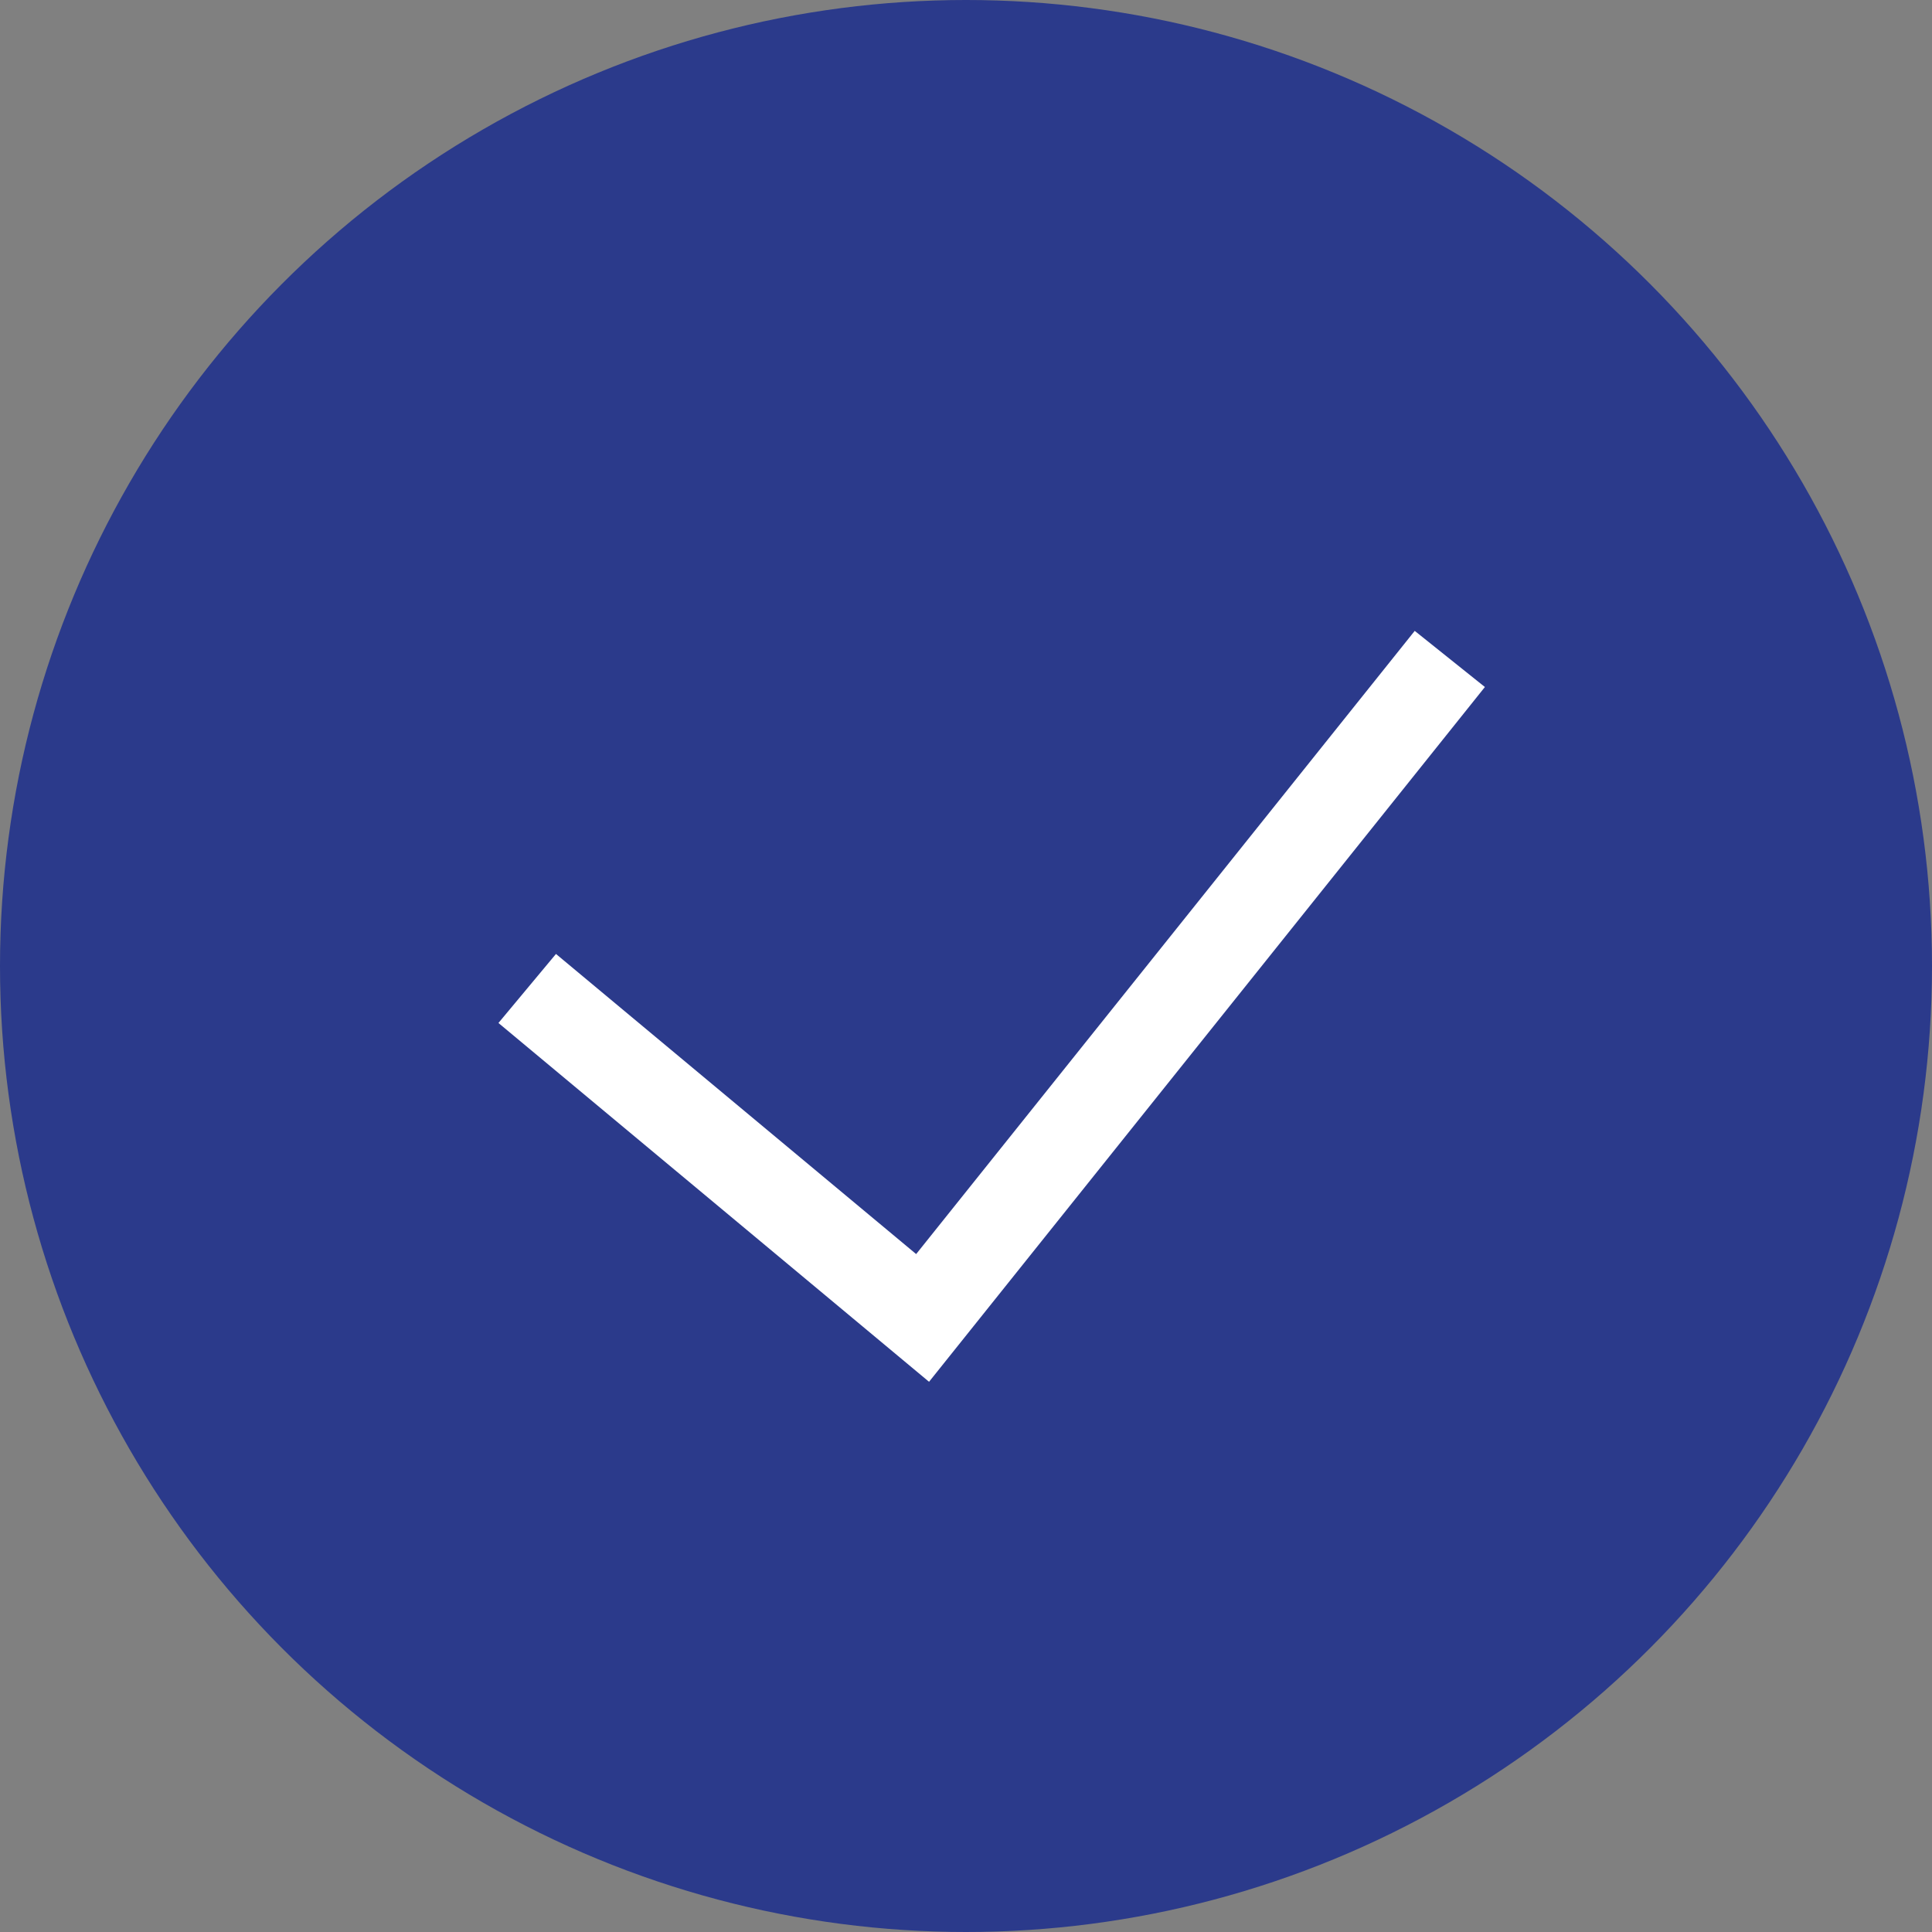
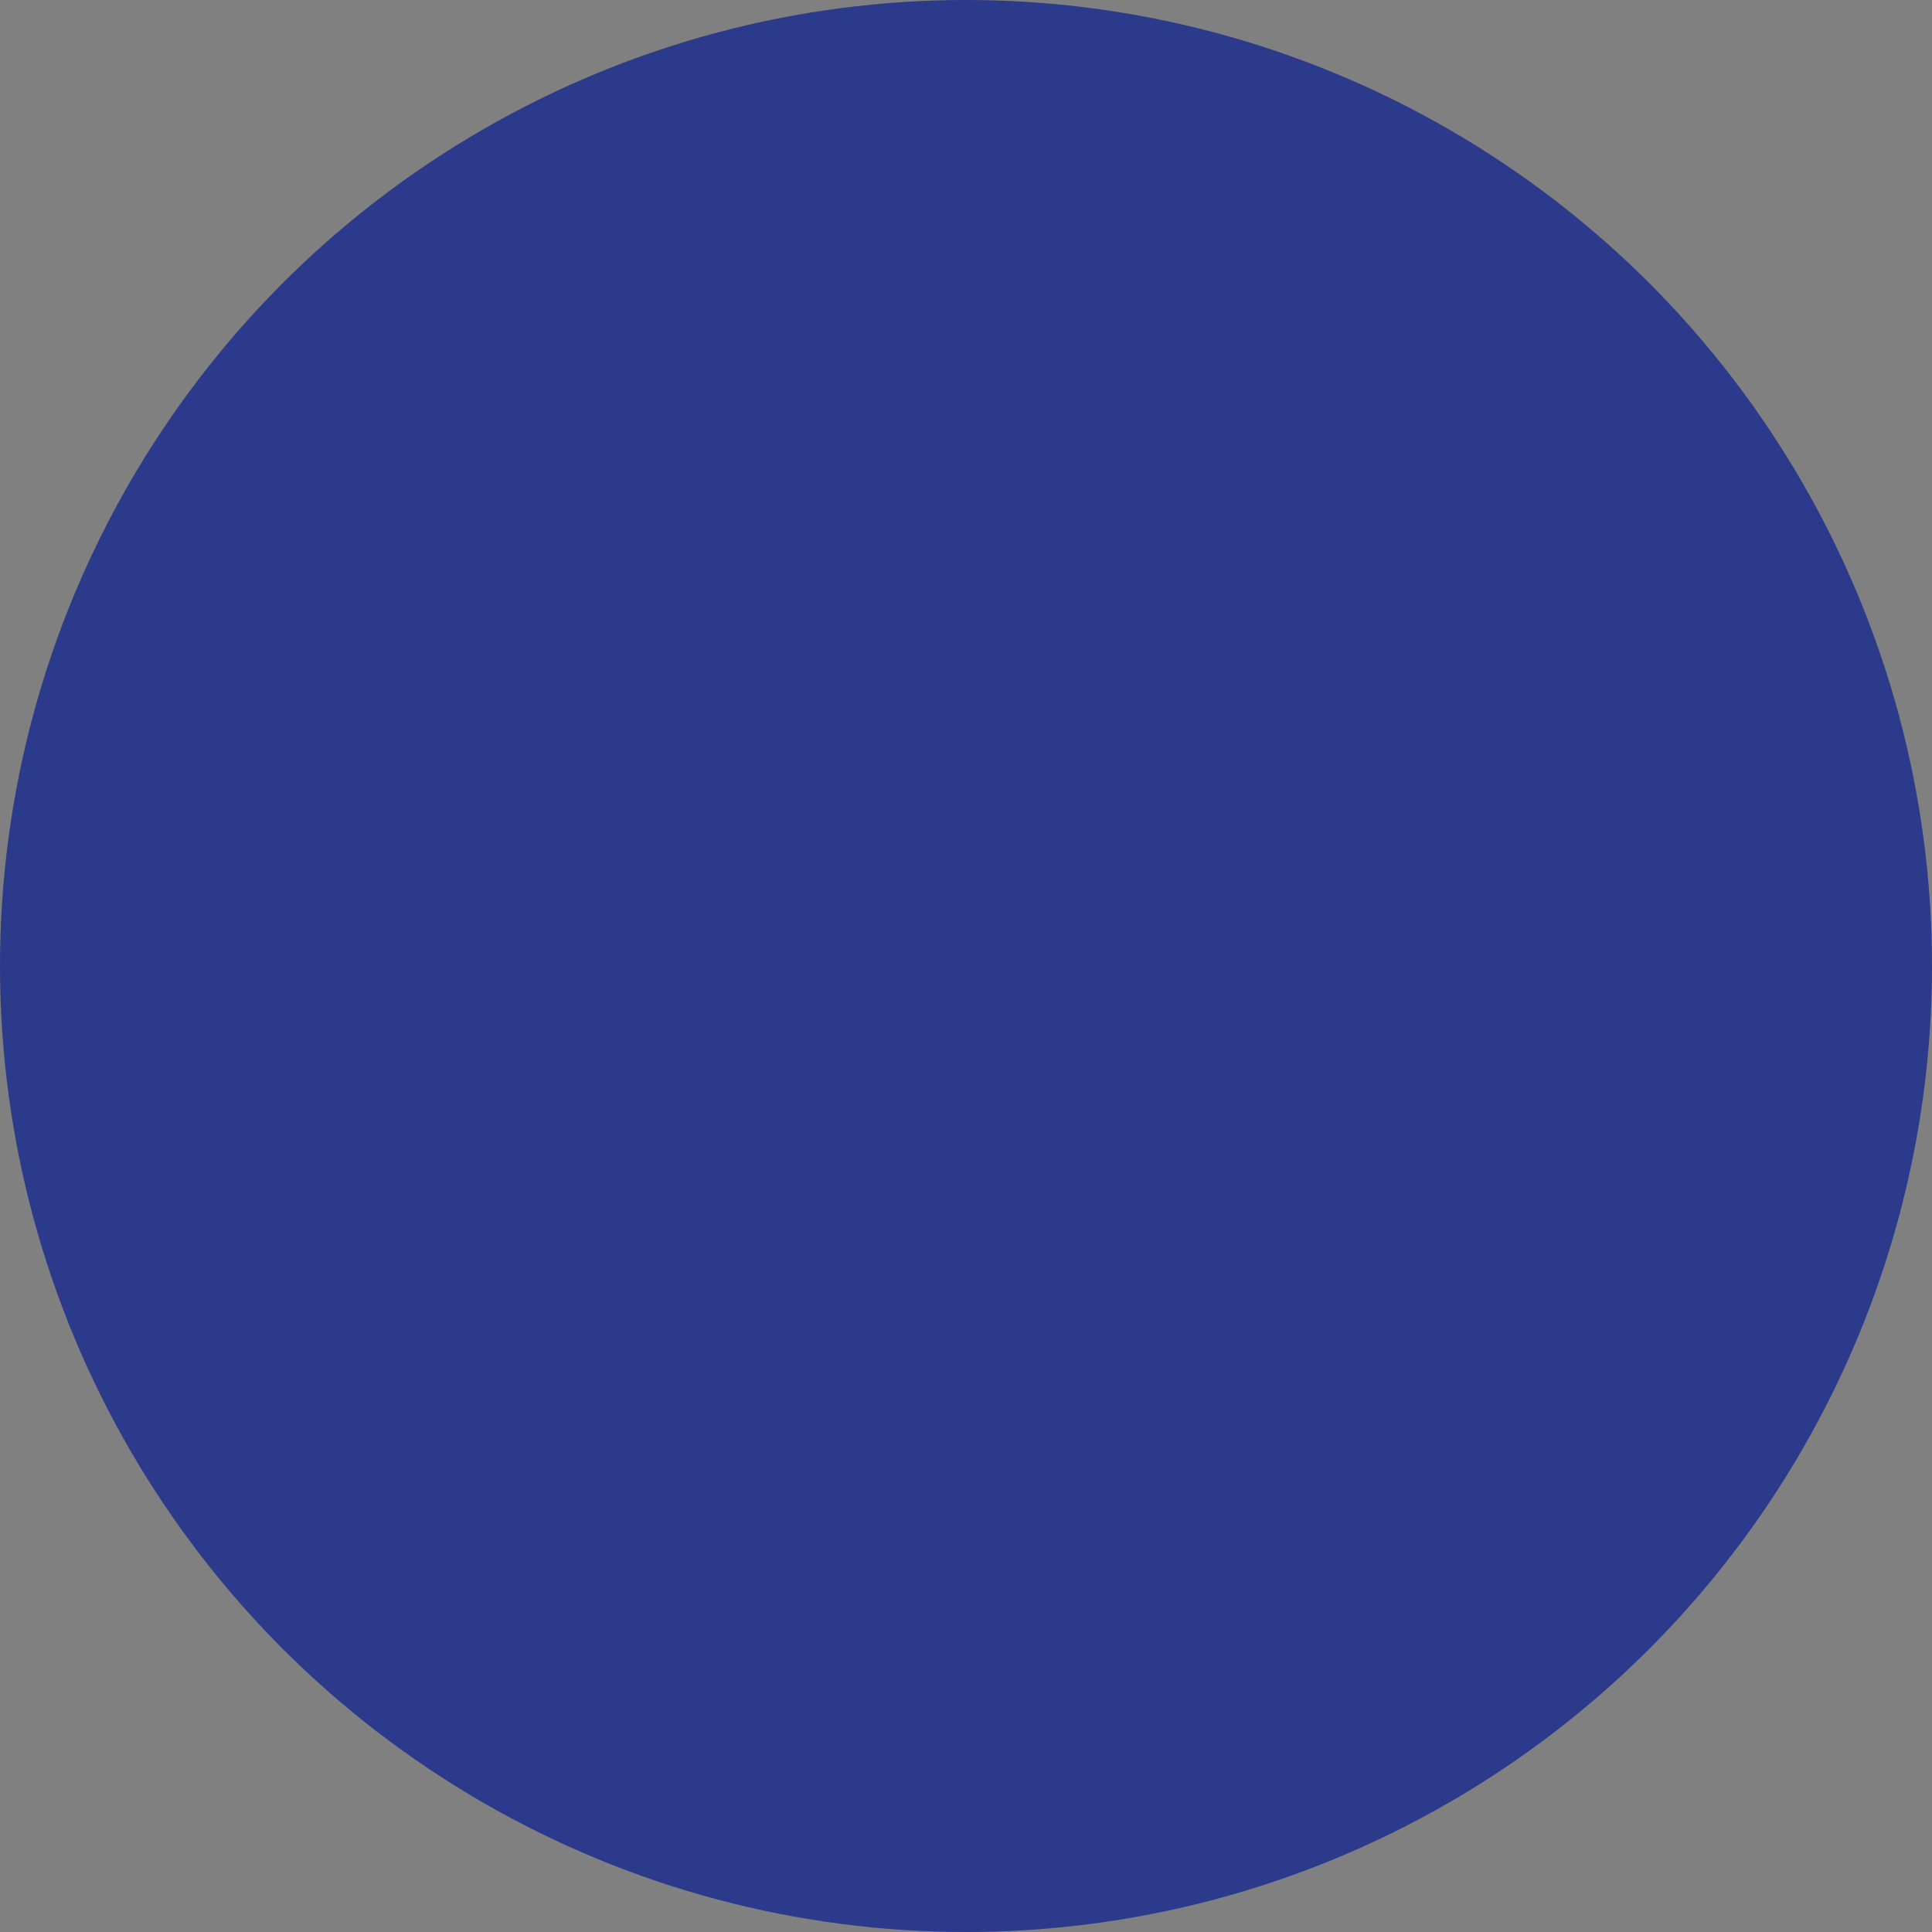
<svg xmlns="http://www.w3.org/2000/svg" width="43" height="43" viewBox="0 0 43 43" fill="none">
  <rect x="0" y="0" width="43" height="43" fill="#808080" stroke="none" />
  <circle cx="21.5" cy="21.5" r="21.5" fill="#2B3A8B" />
-   <path d="M11.734 22L20.534 29.333L26.401 22L32.268 14.666" stroke="white" stroke-width="2" />
</svg>